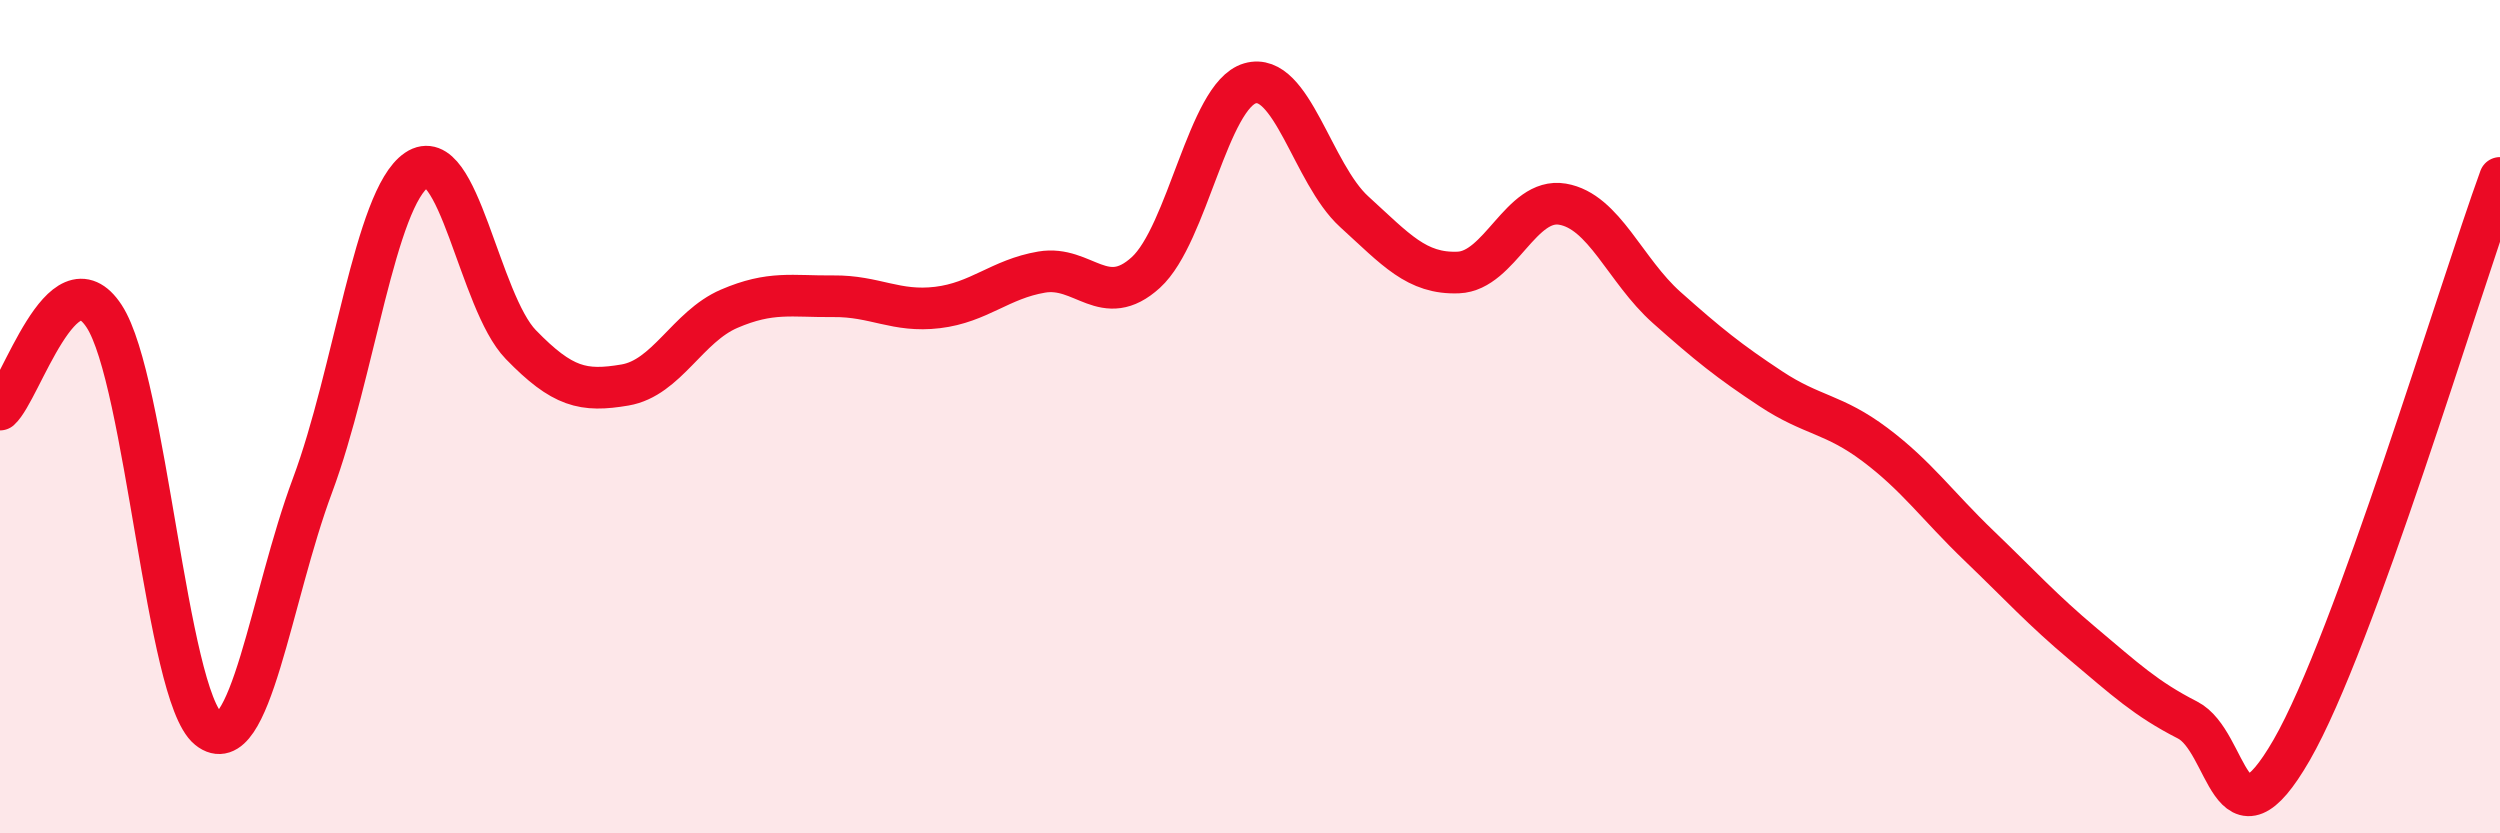
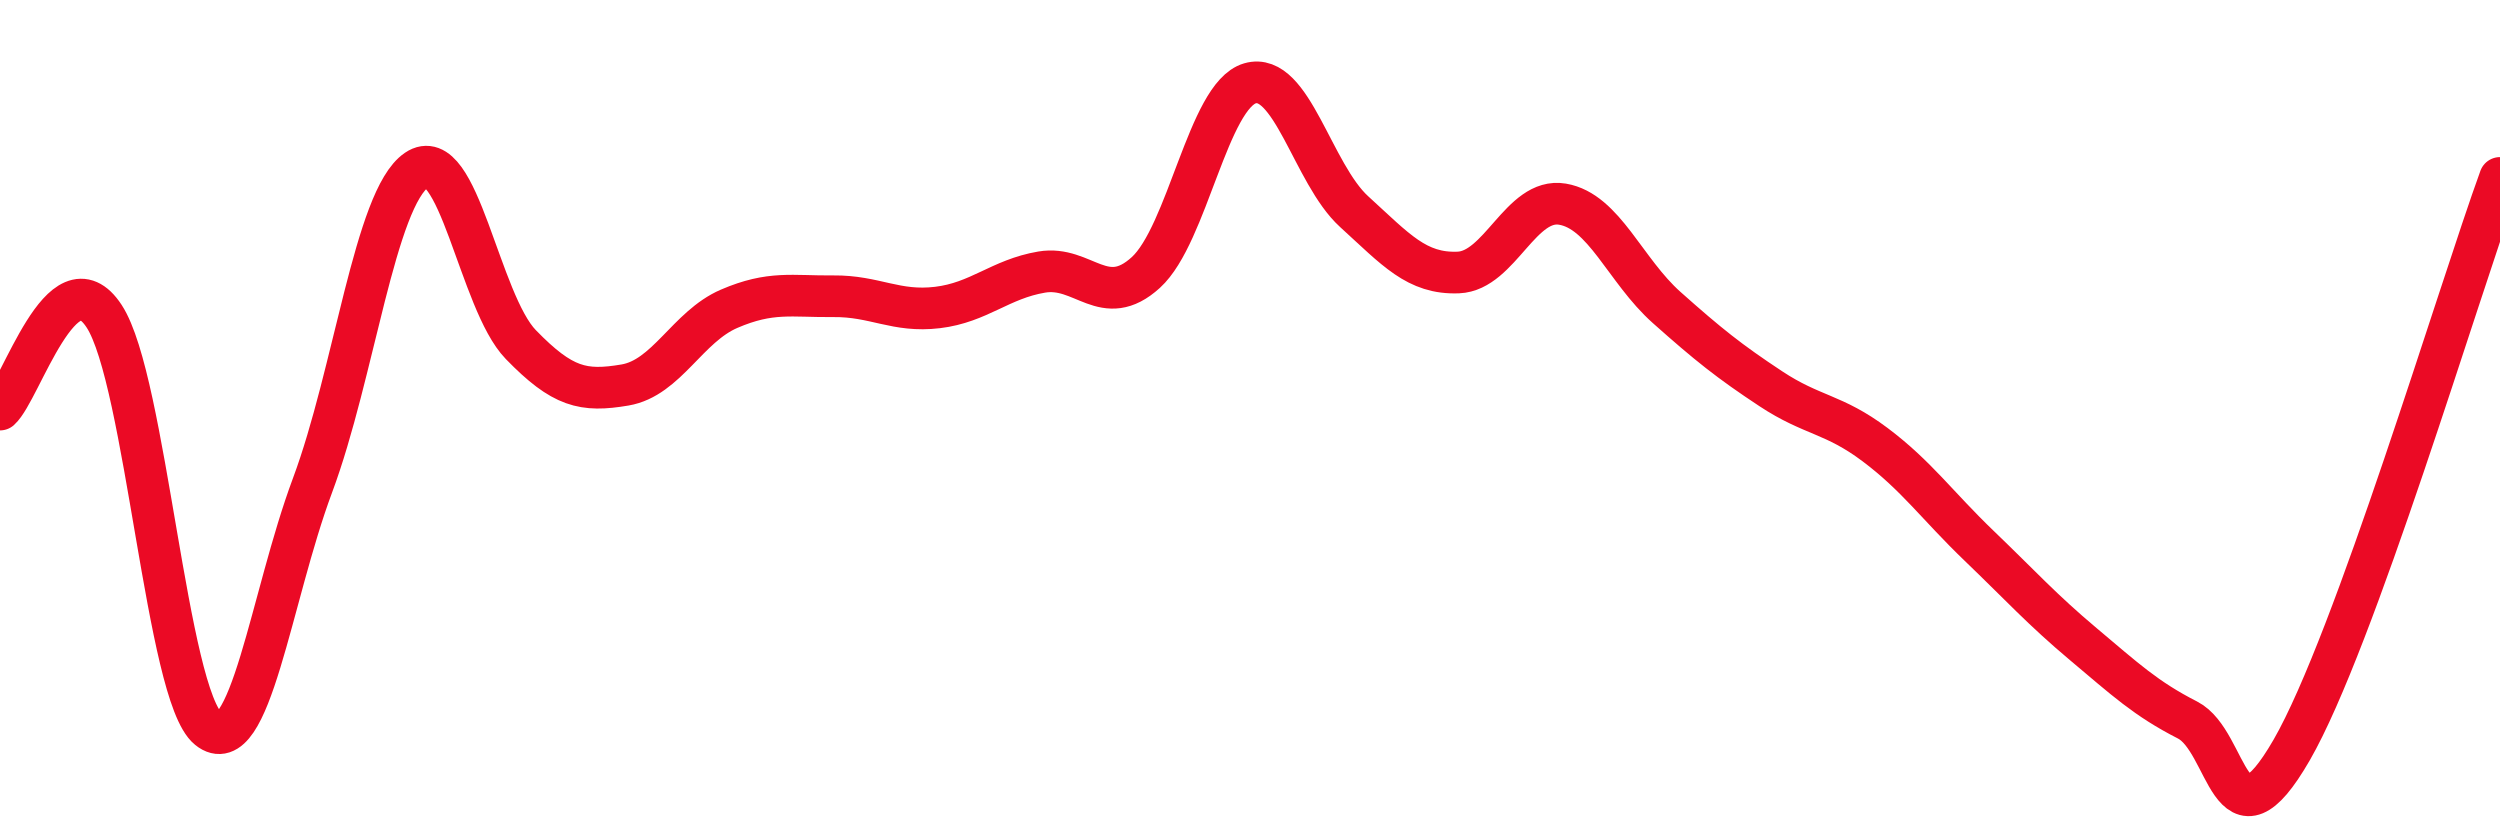
<svg xmlns="http://www.w3.org/2000/svg" width="60" height="20" viewBox="0 0 60 20">
-   <path d="M 0,9.83 C 0.5,9.38 1.5,6.06 2.5,7.59 C 3.5,9.12 4,16.68 5,17.49 C 6,18.3 6.5,14.33 7.5,11.65 C 8.5,8.97 9,4.76 10,4.08 C 11,3.4 11.5,7.24 12.5,8.27 C 13.5,9.3 14,9.41 15,9.24 C 16,9.07 16.5,7.84 17.5,7.41 C 18.5,6.98 19,7.12 20,7.11 C 21,7.1 21.5,7.5 22.5,7.38 C 23.5,7.26 24,6.7 25,6.53 C 26,6.36 26.5,7.45 27.5,6.54 C 28.5,5.63 29,2.29 30,2 C 31,1.71 31.5,4.17 32.5,5.08 C 33.5,5.99 34,6.58 35,6.54 C 36,6.5 36.5,4.73 37.5,4.9 C 38.5,5.07 39,6.49 40,7.38 C 41,8.27 41.5,8.67 42.5,9.33 C 43.5,9.99 44,9.92 45,10.67 C 46,11.42 46.5,12.14 47.5,13.1 C 48.5,14.06 49,14.62 50,15.46 C 51,16.3 51.5,16.77 52.5,17.28 C 53.5,17.79 53.5,20.6 55,18 C 56.5,15.4 59,7.02 60,4.27L60 20L0 20Z" fill="#EB0A25" opacity="0.1" stroke-linecap="round" stroke-linejoin="round" />
  <path d="M 0,9.83 C 0.5,9.38 1.5,6.06 2.5,7.59 C 3.5,9.12 4,16.68 5,17.49 C 6,18.3 6.5,14.33 7.5,11.65 C 8.5,8.97 9,4.76 10,4.08 C 11,3.4 11.5,7.24 12.5,8.27 C 13.5,9.3 14,9.41 15,9.24 C 16,9.07 16.5,7.84 17.5,7.41 C 18.5,6.98 19,7.12 20,7.11 C 21,7.1 21.5,7.5 22.5,7.38 C 23.5,7.26 24,6.7 25,6.53 C 26,6.36 26.5,7.45 27.5,6.54 C 28.5,5.63 29,2.29 30,2 C 31,1.71 31.5,4.17 32.5,5.08 C 33.5,5.99 34,6.58 35,6.54 C 36,6.5 36.5,4.73 37.5,4.9 C 38.5,5.07 39,6.49 40,7.38 C 41,8.27 41.5,8.67 42.5,9.33 C 43.5,9.99 44,9.92 45,10.67 C 46,11.42 46.5,12.14 47.5,13.1 C 48.5,14.06 49,14.62 50,15.46 C 51,16.3 51.5,16.77 52.5,17.28 C 53.5,17.79 53.5,20.6 55,18 C 56.5,15.4 59,7.02 60,4.27" stroke="#EB0A25" stroke-width="1" fill="none" stroke-linecap="round" stroke-linejoin="round" />
</svg>